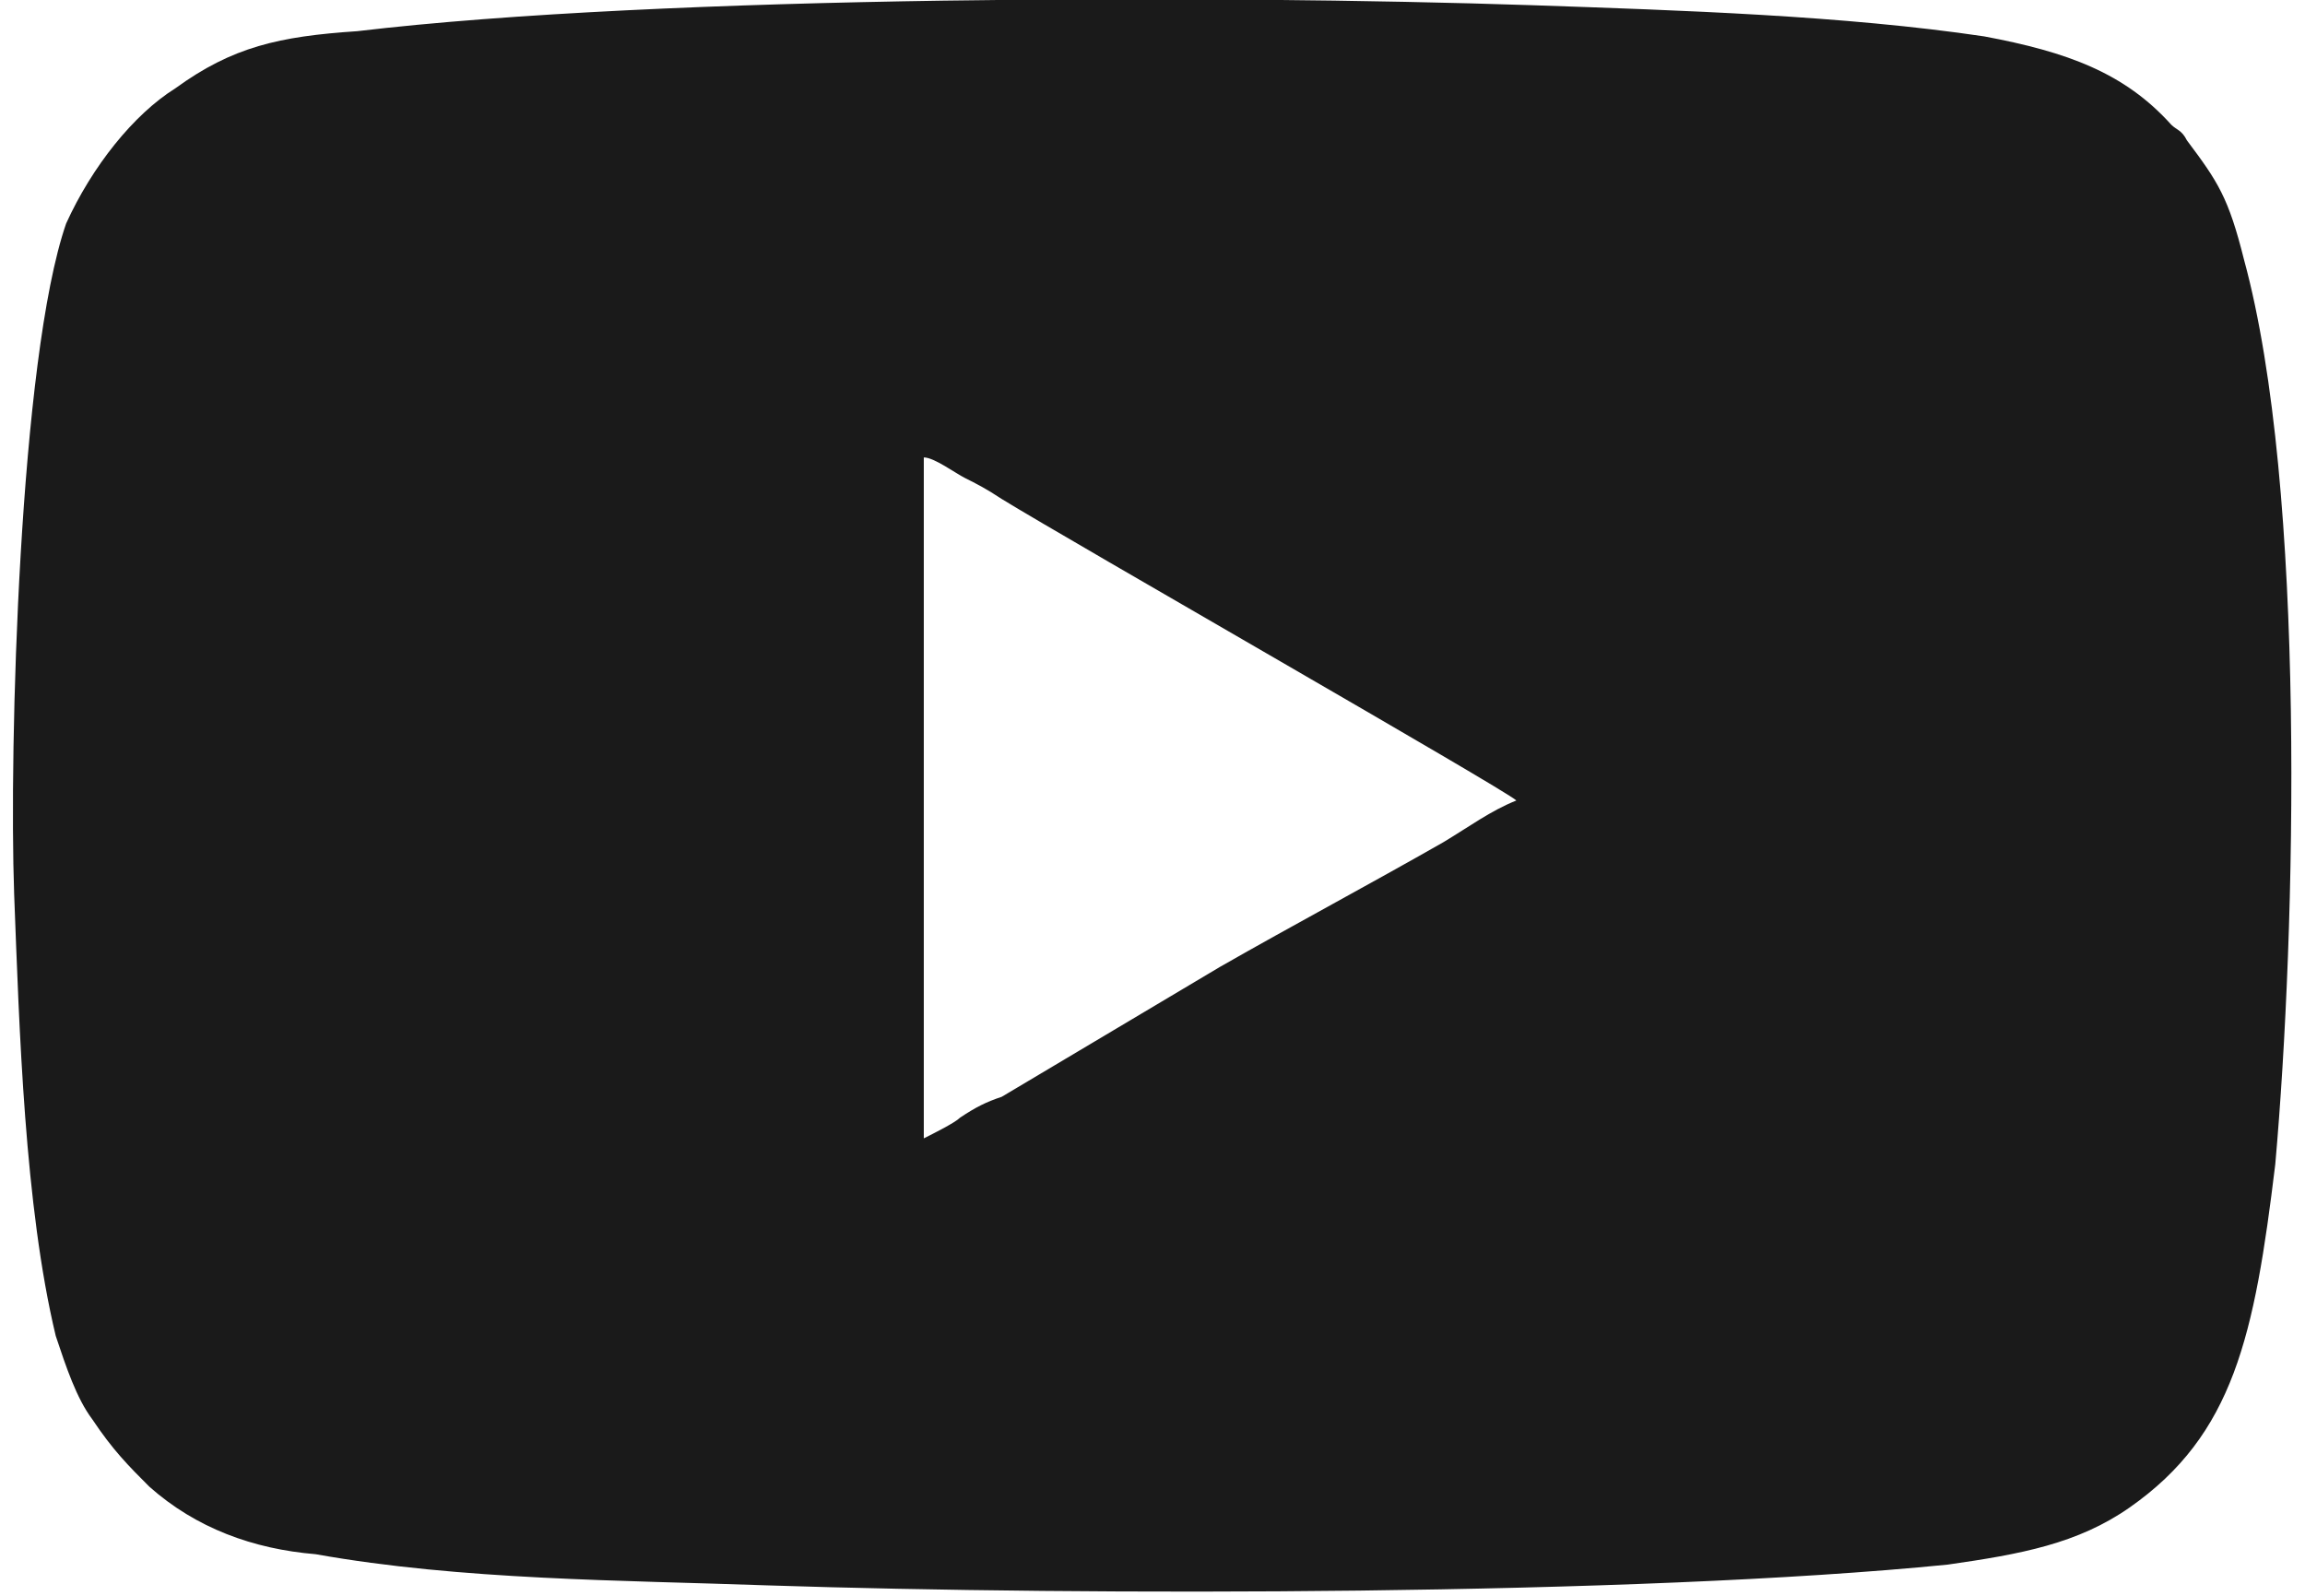
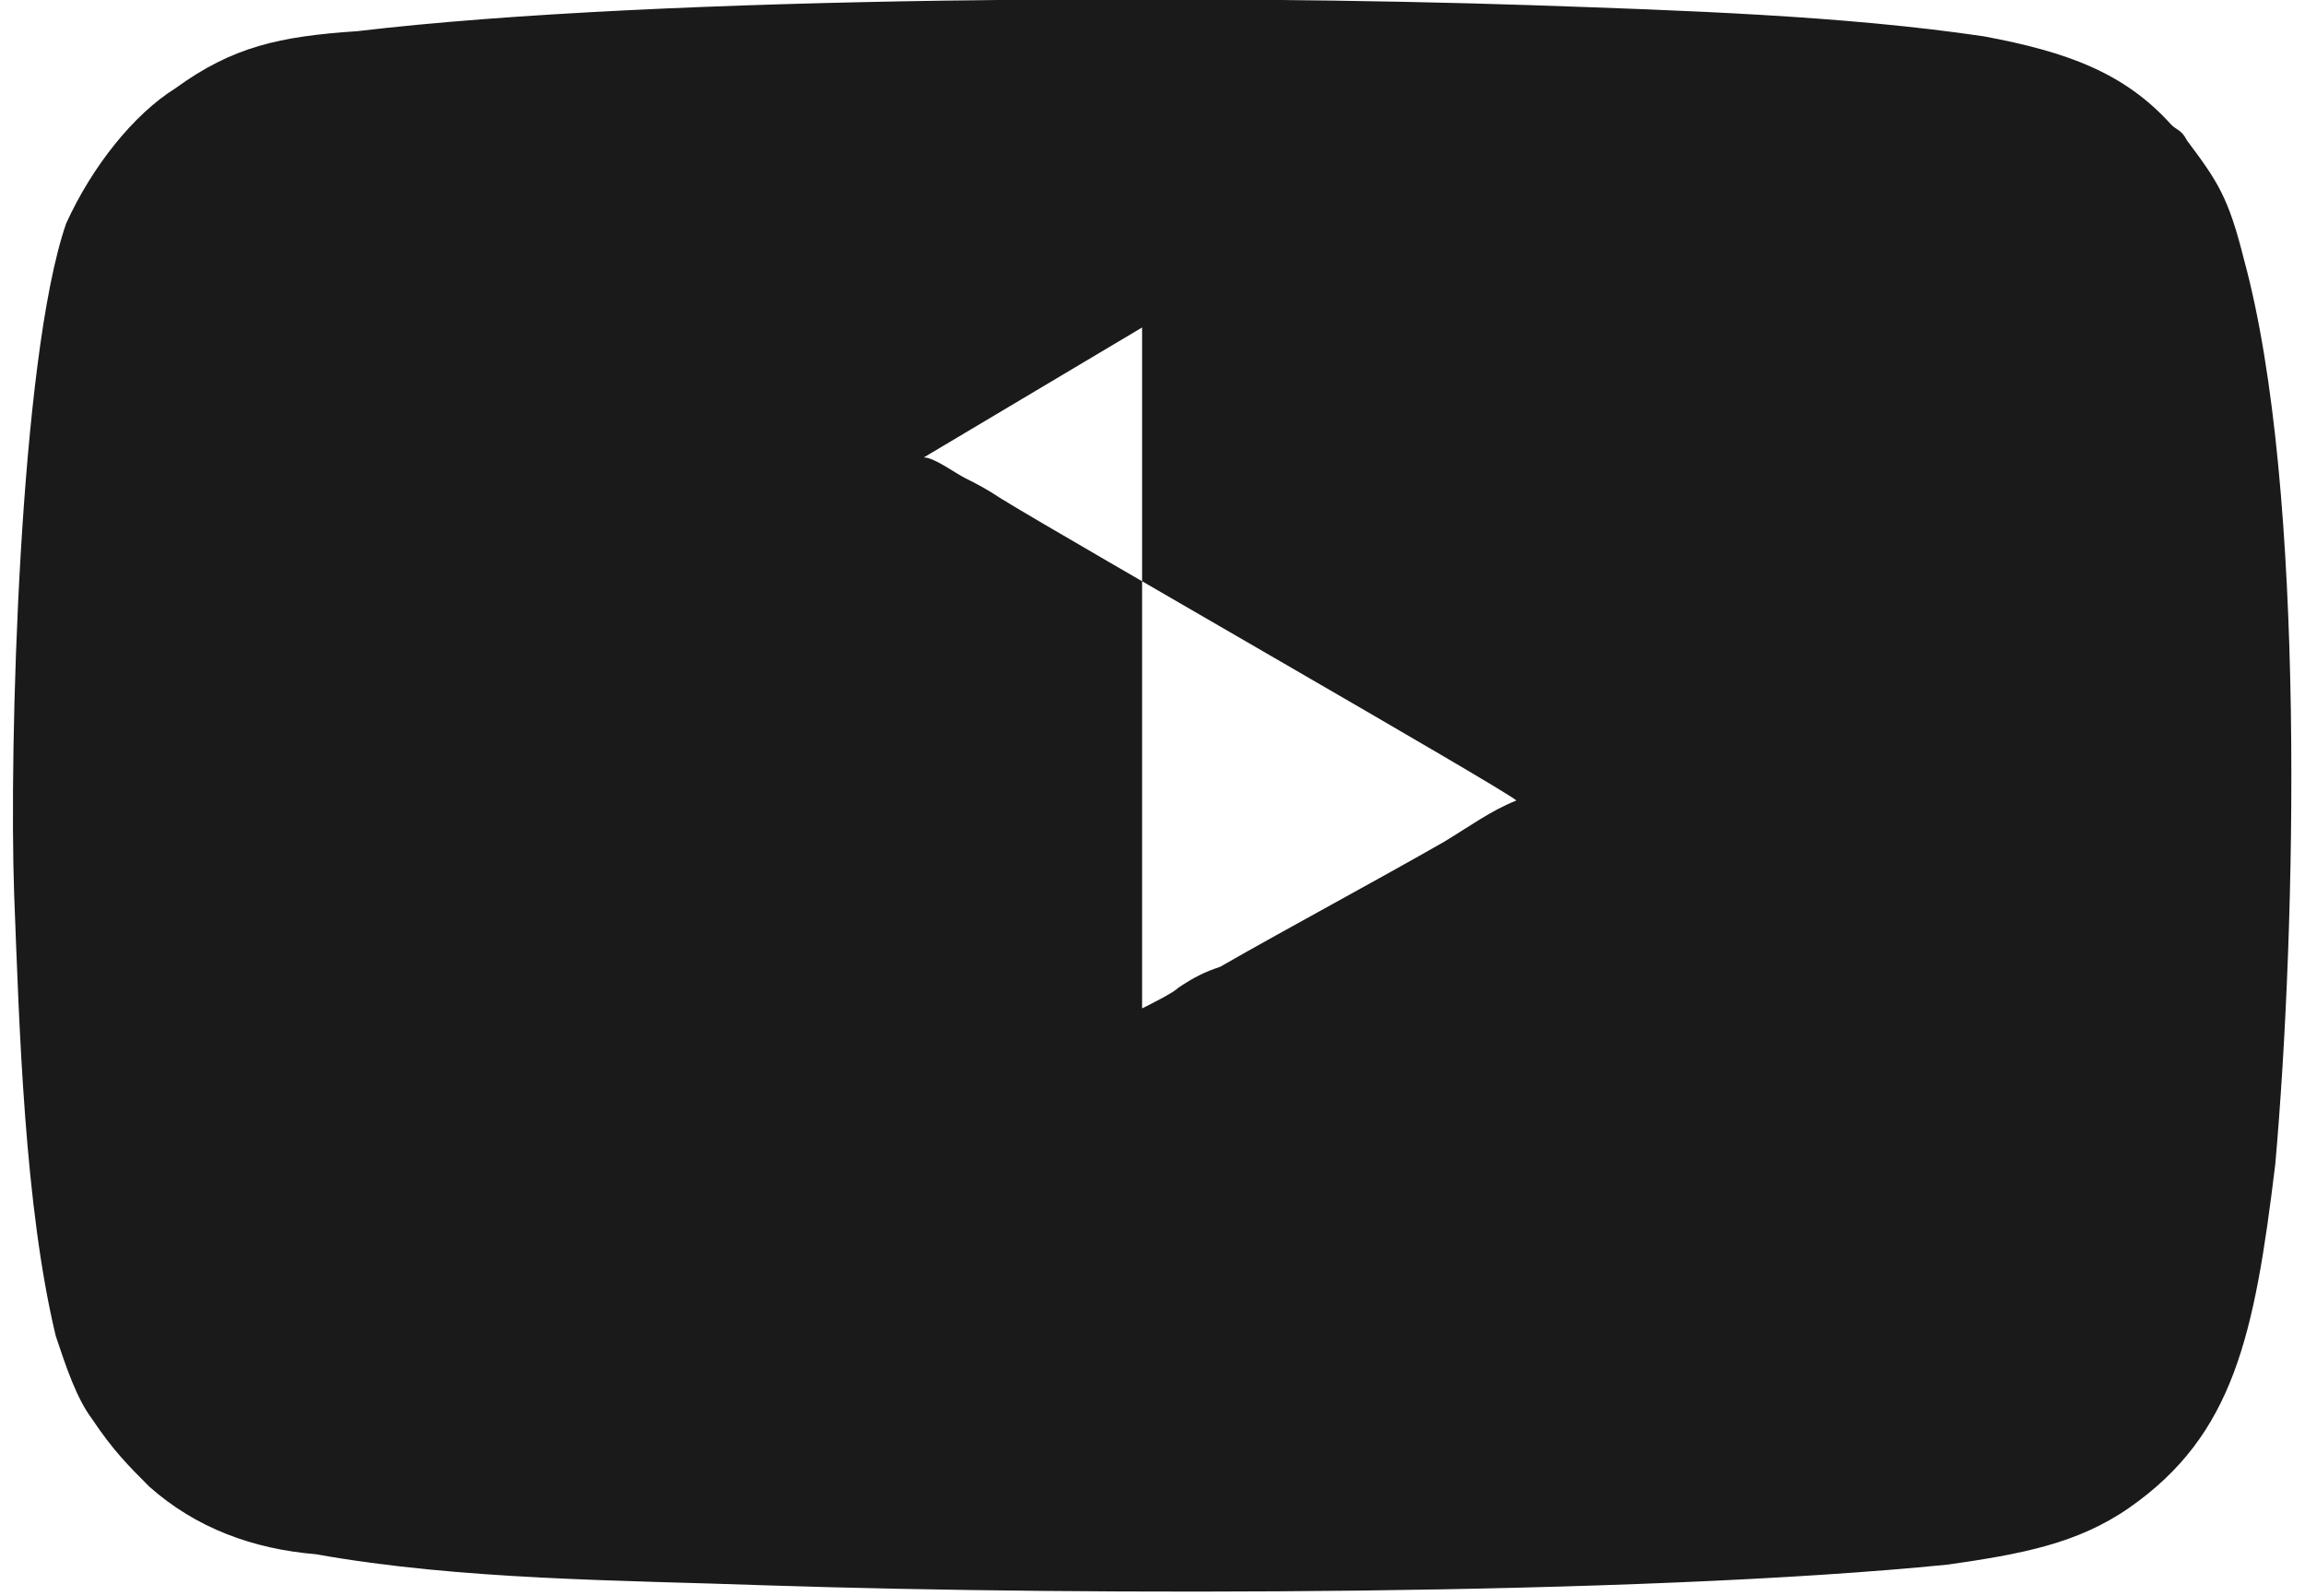
<svg xmlns="http://www.w3.org/2000/svg" xml:space="preserve" width="26px" height="18px" version="1.1" shape-rendering="geometricPrecision" text-rendering="geometricPrecision" image-rendering="optimizeQuality" fill-rule="evenodd" clip-rule="evenodd" viewBox="0 0 4380 3070">
  <g id="Layer_x0020_1">
-     <path fill="#1A1A1A" d="M1750 880c20,0 60,30 80,40 20,10 40,20 70,40 130,80 970,560 990,580 -50,20 -90,50 -140,80 -140,80 -290,160 -430,240l-420 250c-30,10 -50,20 -80,40 -10,10 -50,30 -70,40l0 -1310zm-1750 840c10,260 20,600 80,850 20,60 40,120 70,160 40,60 70,90 110,130 90,80 200,120 320,130 280,50 590,50 870,60 610,20 1670,20 2270,-40 140,-20 250,-40 350,-110 200,-140 240,-330 280,-660 40,-450 60,-1300 -60,-1740 -30,-120 -50,-150 -110,-230 -10,-20 -20,-20 -30,-30 -90,-100 -200,-140 -360,-170 -270,-40 -580,-50 -870,-60 -600,-20 -1670,-20 -2260,50 -150,10 -240,30 -350,110 -80,50 -160,150 -210,260 -90,260 -110,1010 -100,1290z" />
+     <path fill="#1A1A1A" d="M1750 880c20,0 60,30 80,40 20,10 40,20 70,40 130,80 970,560 990,580 -50,20 -90,50 -140,80 -140,80 -290,160 -430,240c-30,10 -50,20 -80,40 -10,10 -50,30 -70,40l0 -1310zm-1750 840c10,260 20,600 80,850 20,60 40,120 70,160 40,60 70,90 110,130 90,80 200,120 320,130 280,50 590,50 870,60 610,20 1670,20 2270,-40 140,-20 250,-40 350,-110 200,-140 240,-330 280,-660 40,-450 60,-1300 -60,-1740 -30,-120 -50,-150 -110,-230 -10,-20 -20,-20 -30,-30 -90,-100 -200,-140 -360,-170 -270,-40 -580,-50 -870,-60 -600,-20 -1670,-20 -2260,50 -150,10 -240,30 -350,110 -80,50 -160,150 -210,260 -90,260 -110,1010 -100,1290z" />
  </g>
</svg>